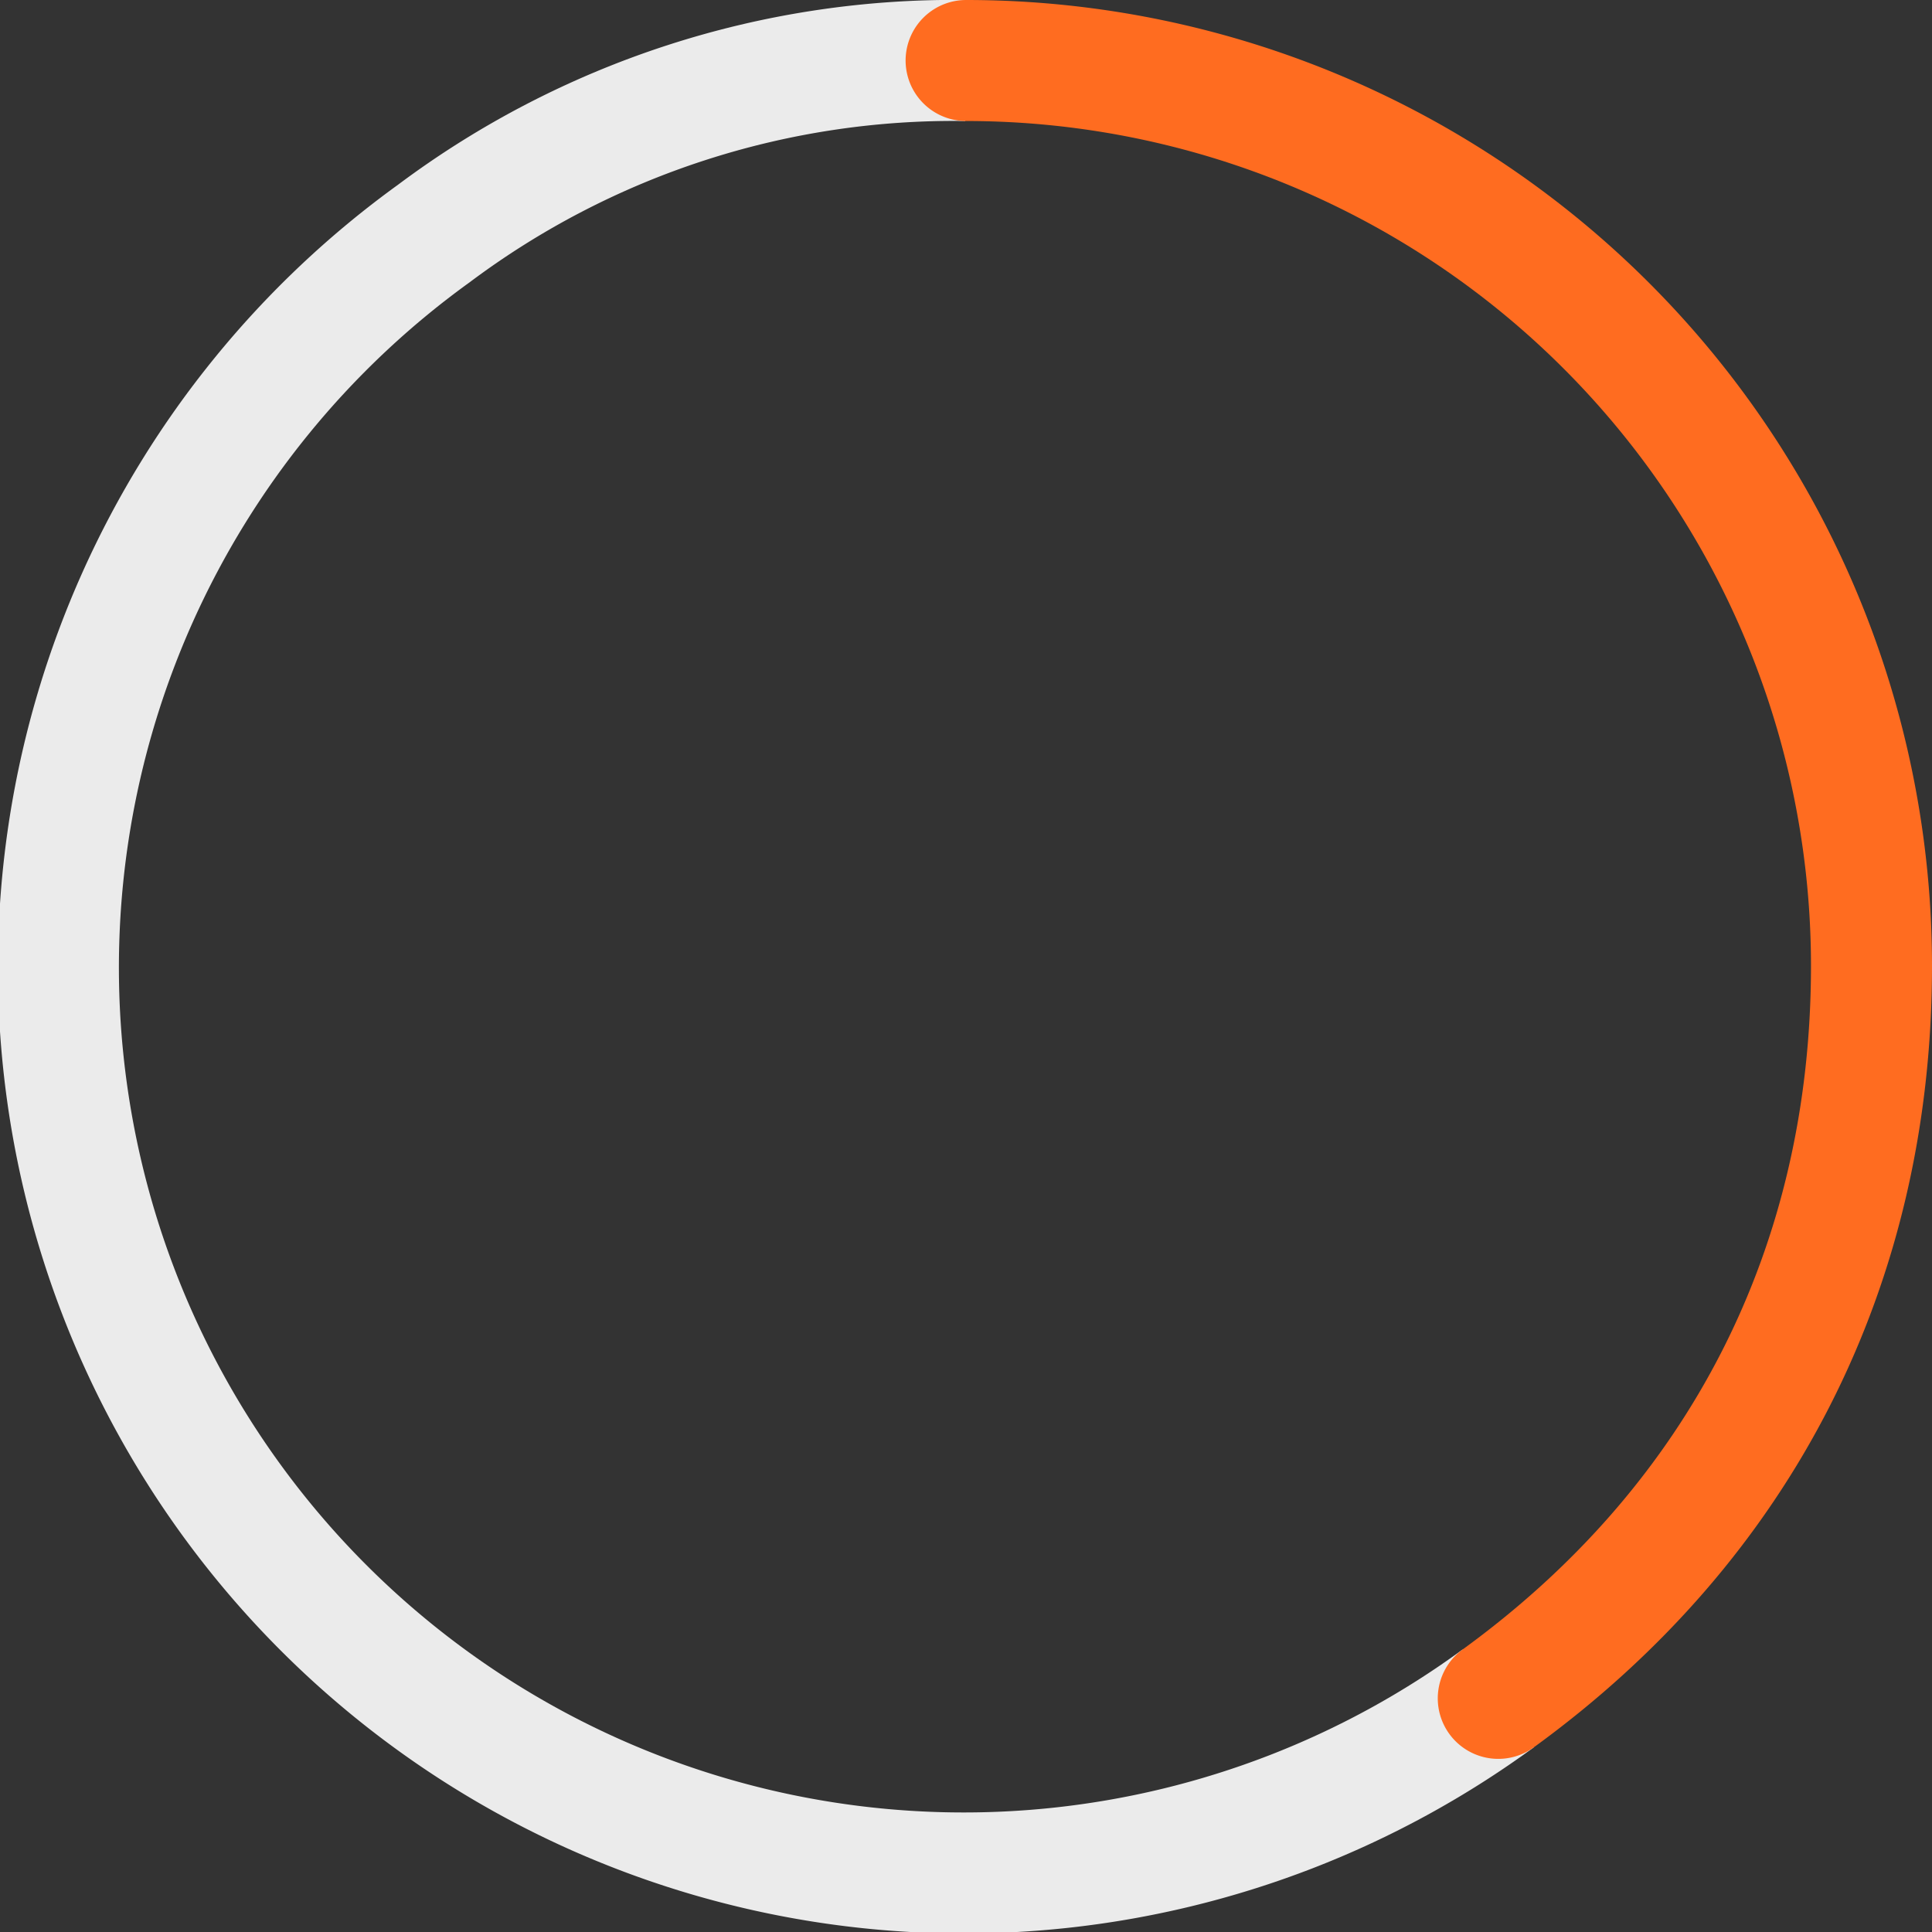
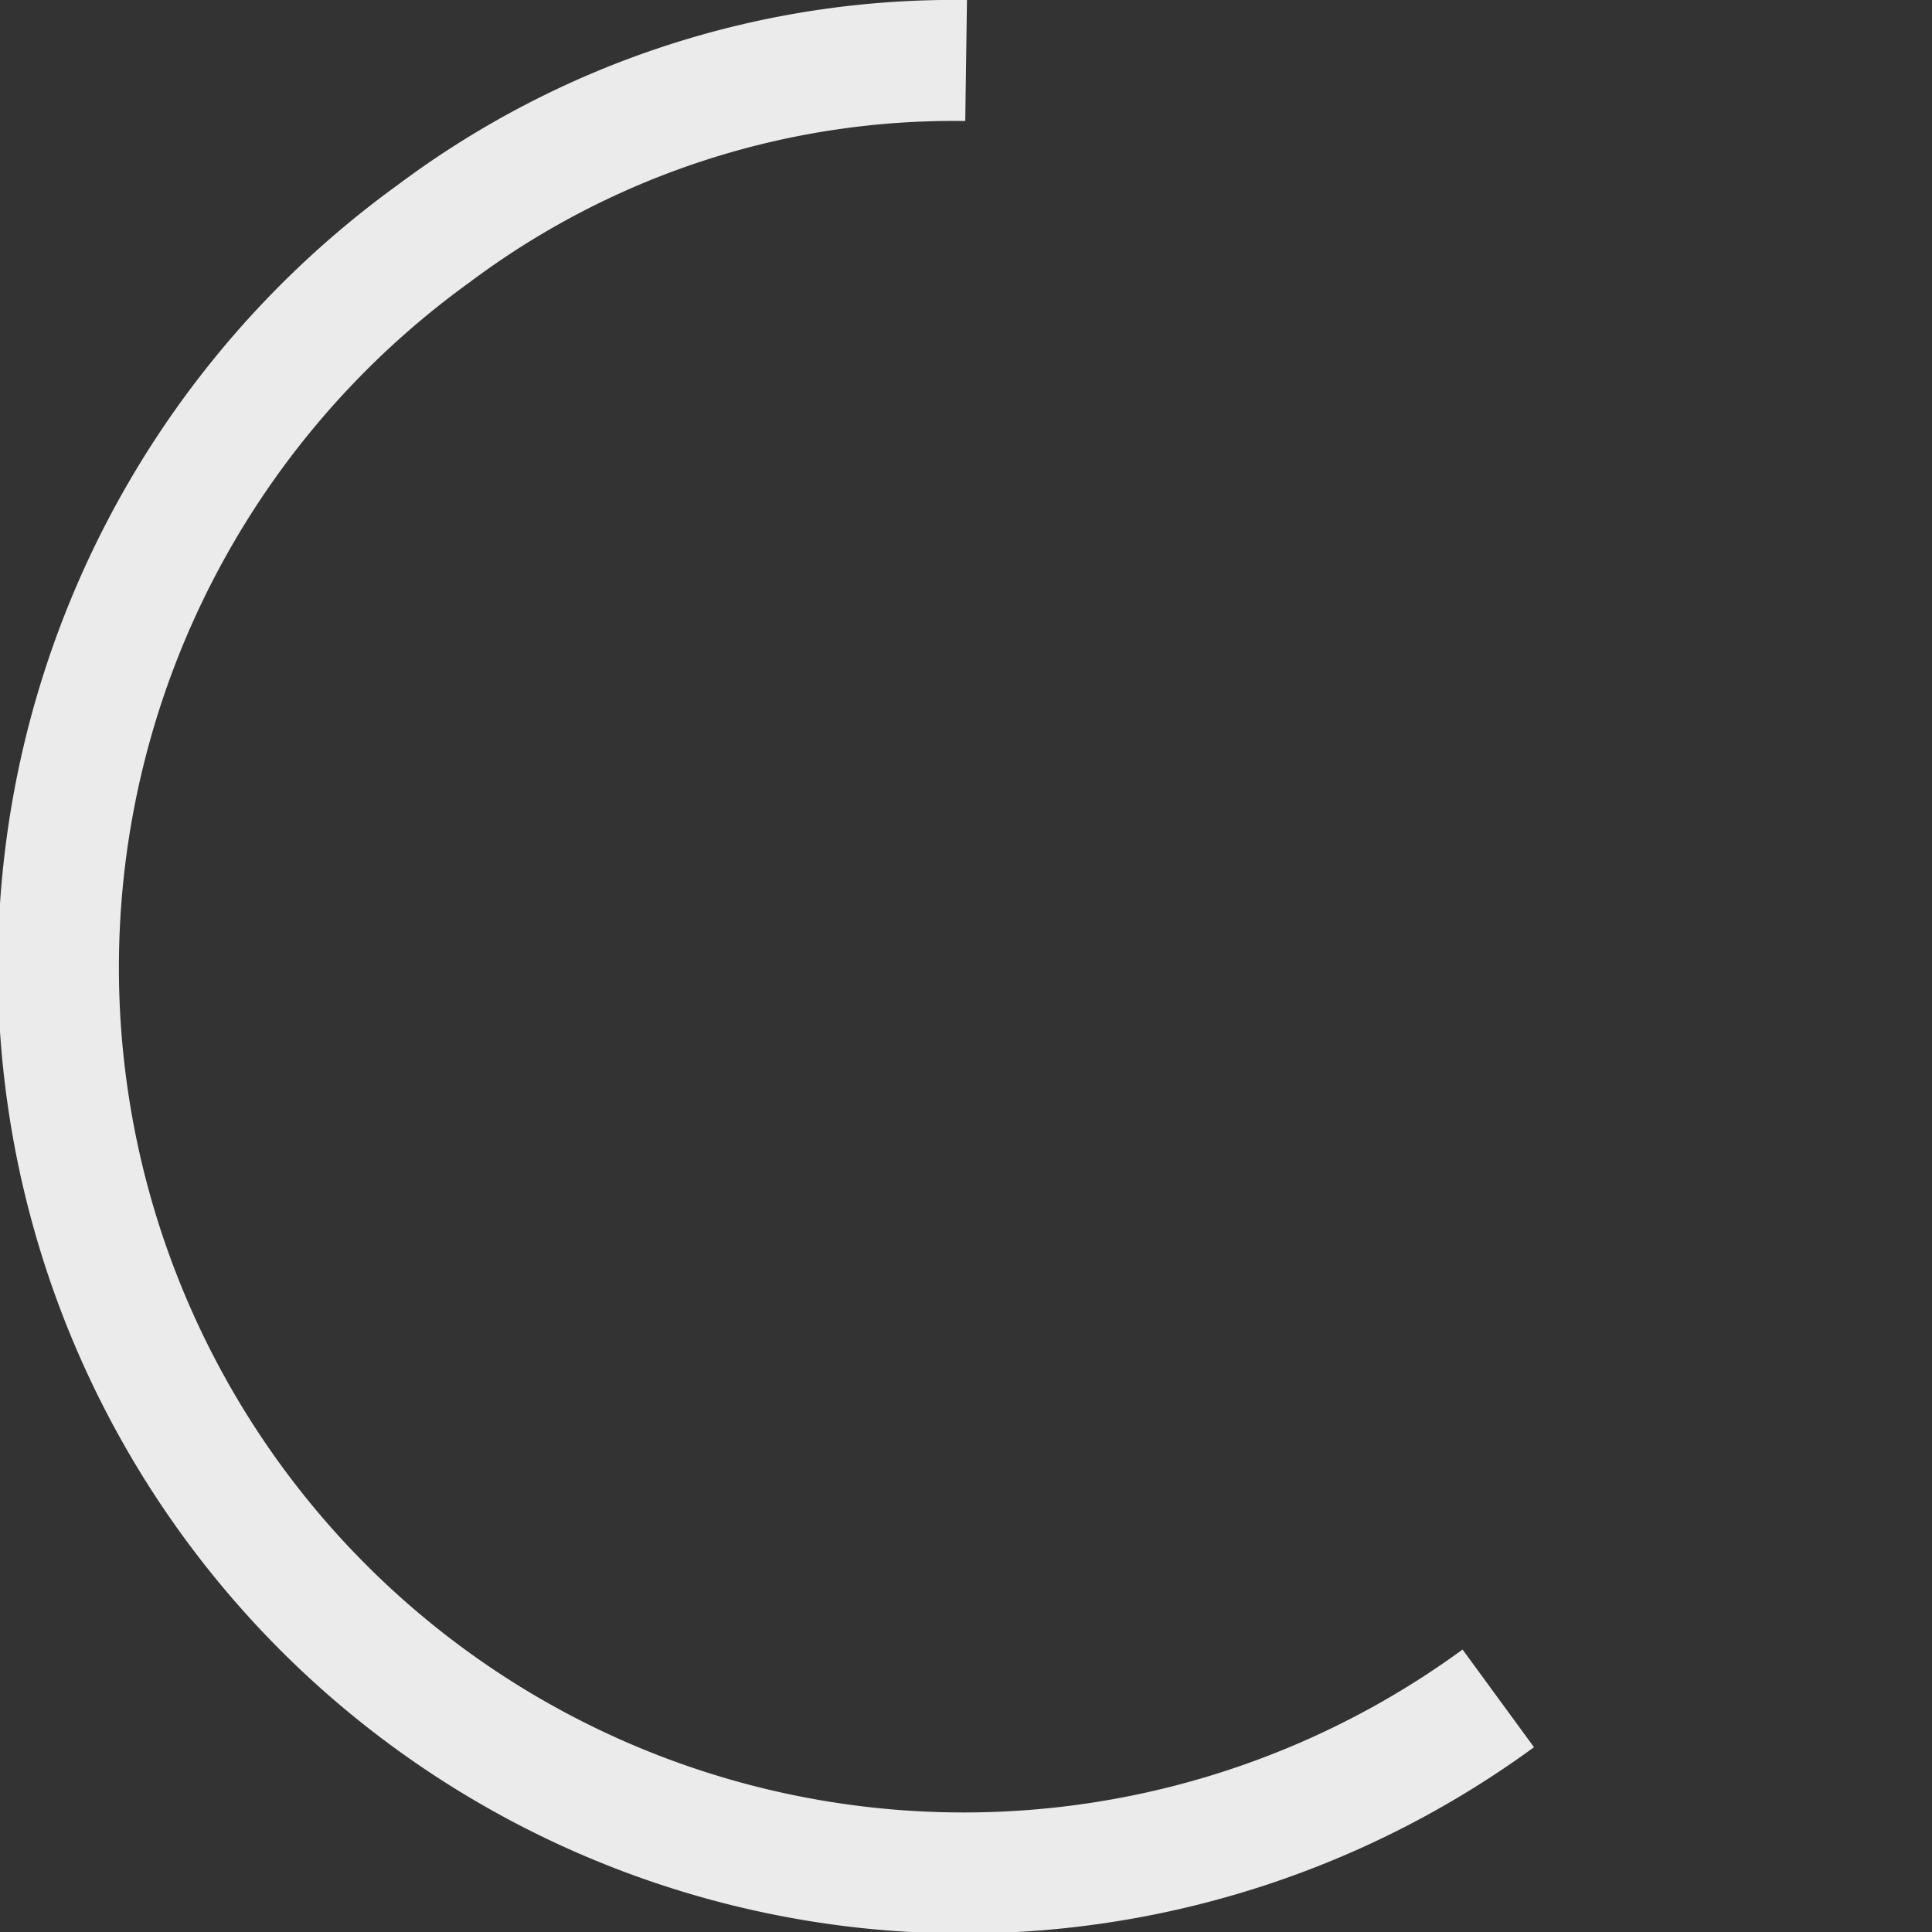
<svg xmlns="http://www.w3.org/2000/svg" width="191.578" height="191.579" viewBox="0 0 191.578 191.579">
  <rect x="0" y="0" width="191.578" height="191.579" fill="#333333" stroke="none" />
  <g id="Group_57387" data-name="Group 57387" transform="translate(-1206.984 -1590.094)">
    <path id="Path_9035" data-name="Path 9035" d="M148.554,168.41A89.778,89.778,0,1,1,43.014,23.147,86.018,86.018,0,0,1,95.784,6" transform="translate(1207 1590.094)" fill="none" stroke="#ebebeb" stroke-miterlimit="10" stroke-width="12" />
-     <path id="Path_9036" data-name="Path 9036" d="M95.784,6a89.778,89.778,0,0,1,89.778,89.778c0,29.749-12.94,55.145-37.008,72.632" transform="translate(1207 1590.094)" fill="none" stroke="#ff6c20" stroke-linecap="round" stroke-miterlimit="10" stroke-width="12" />
  </g>
</svg>